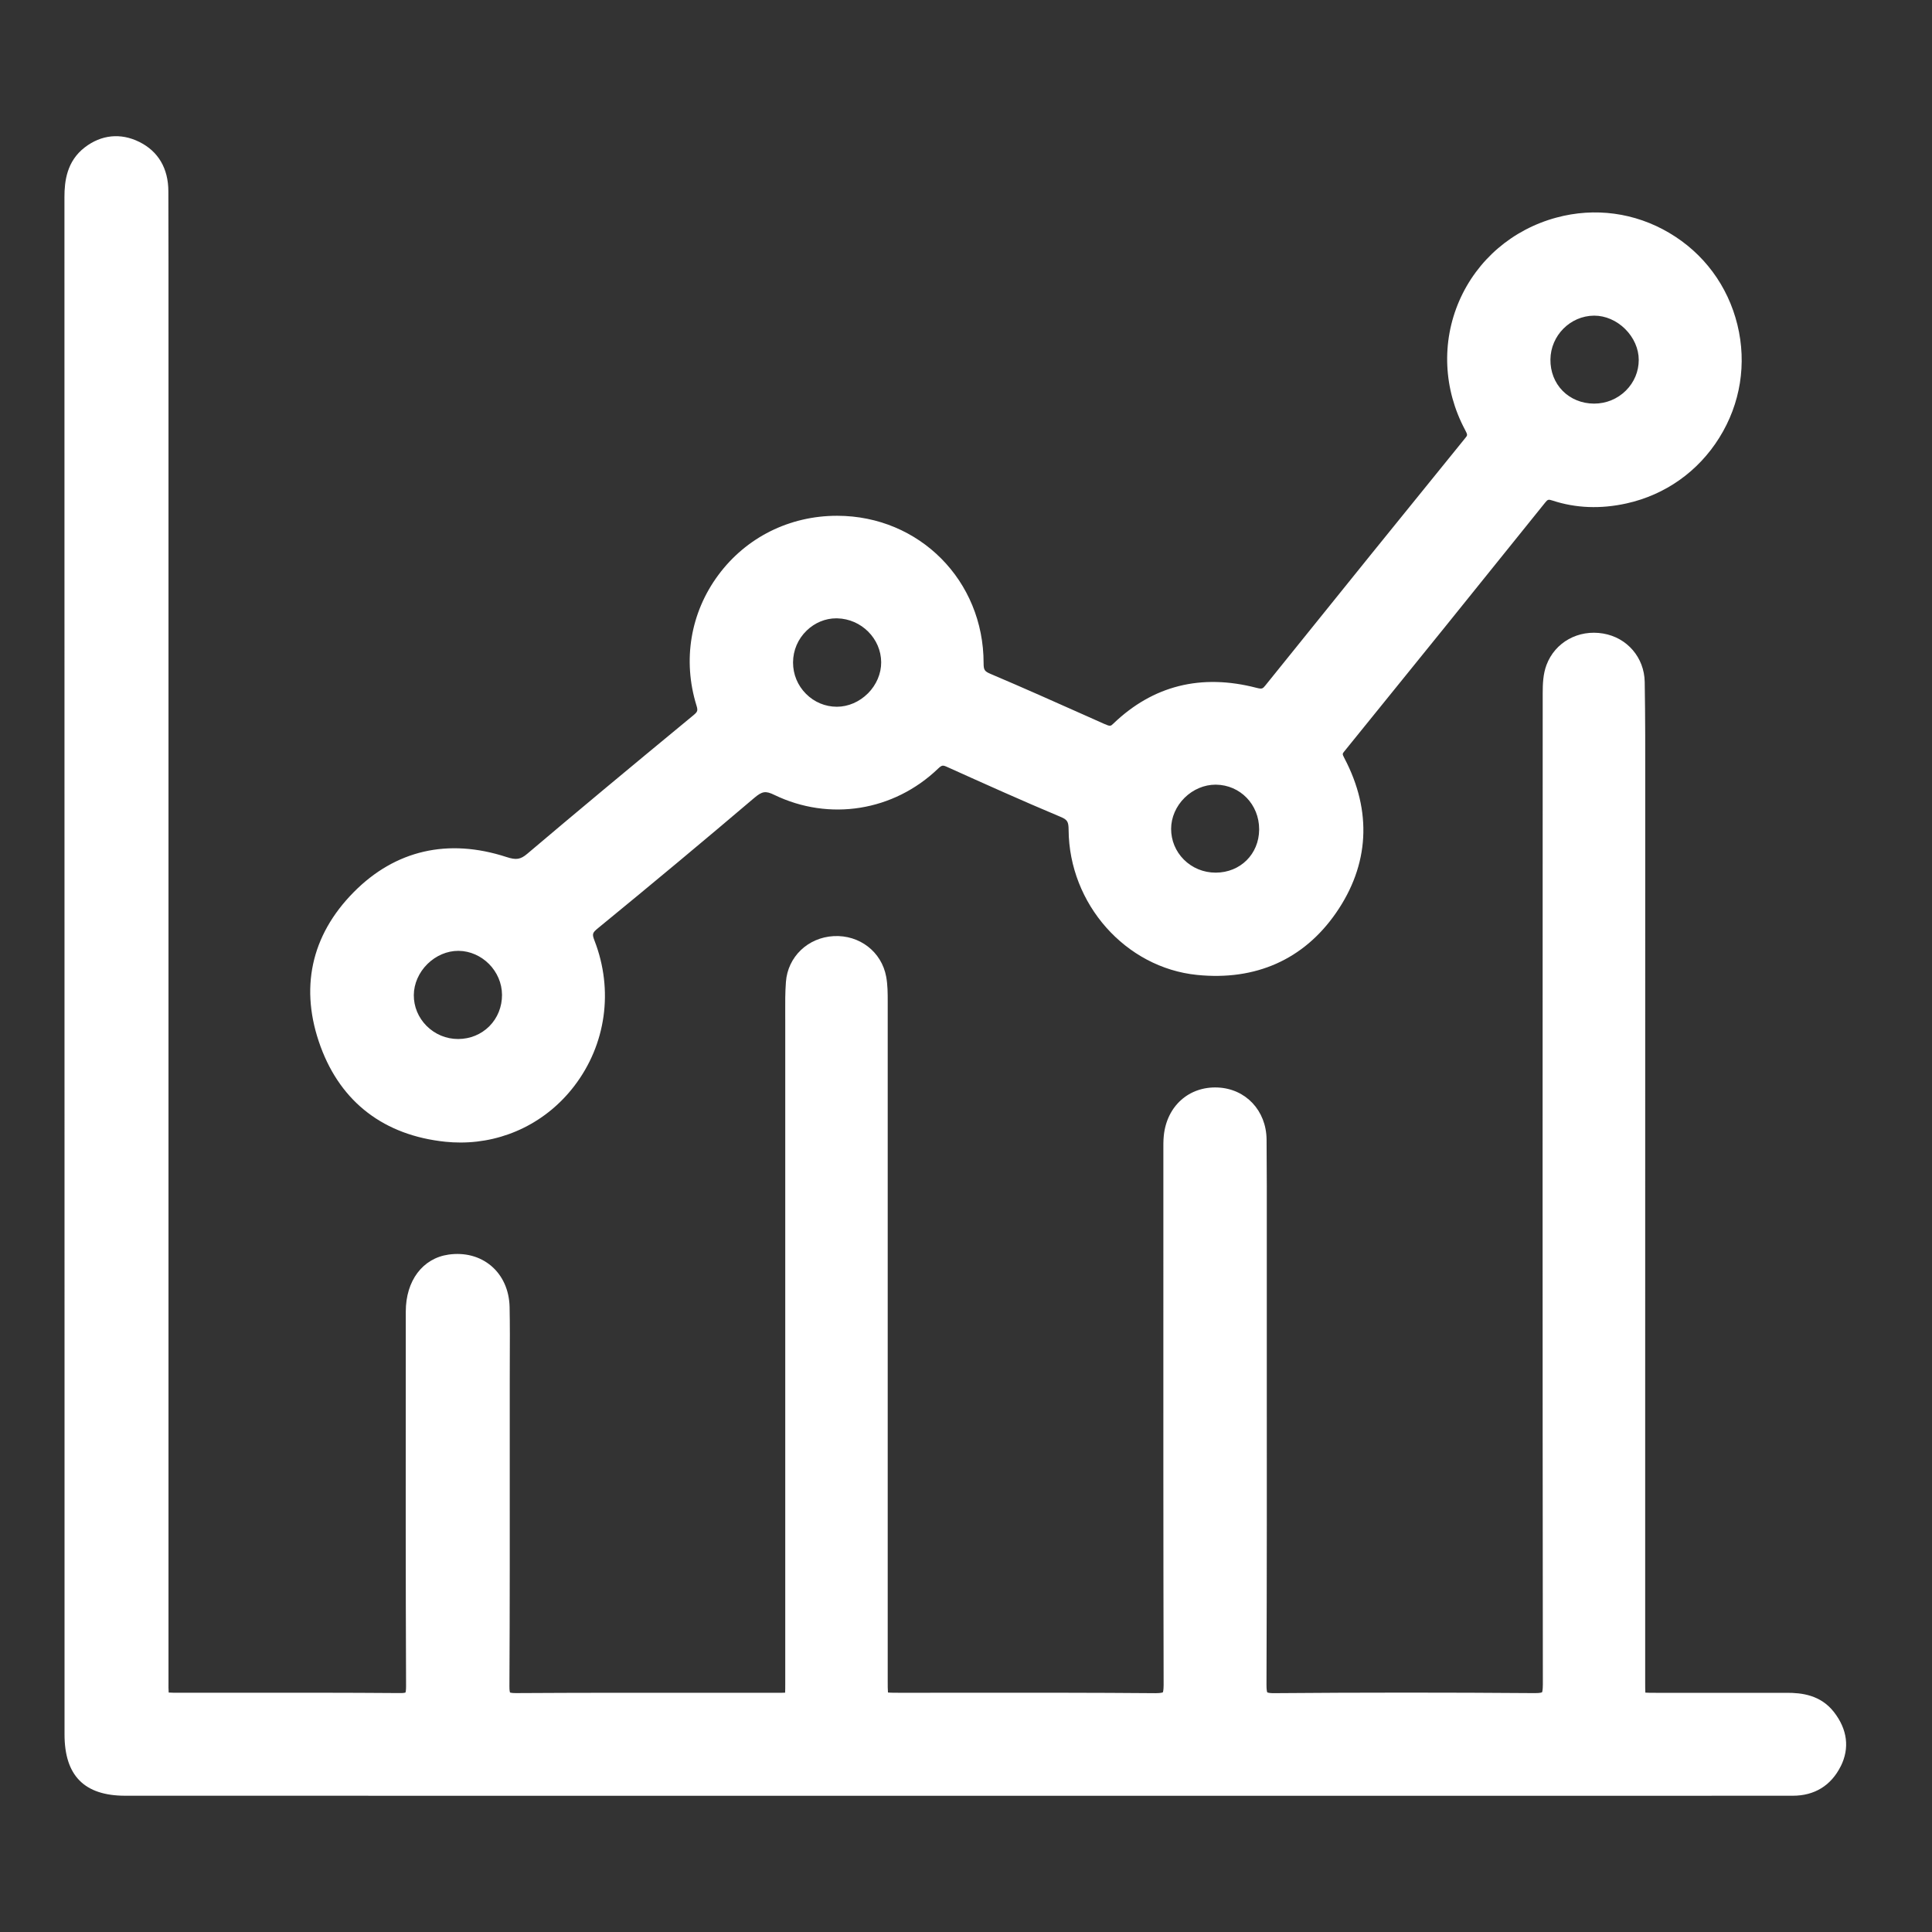
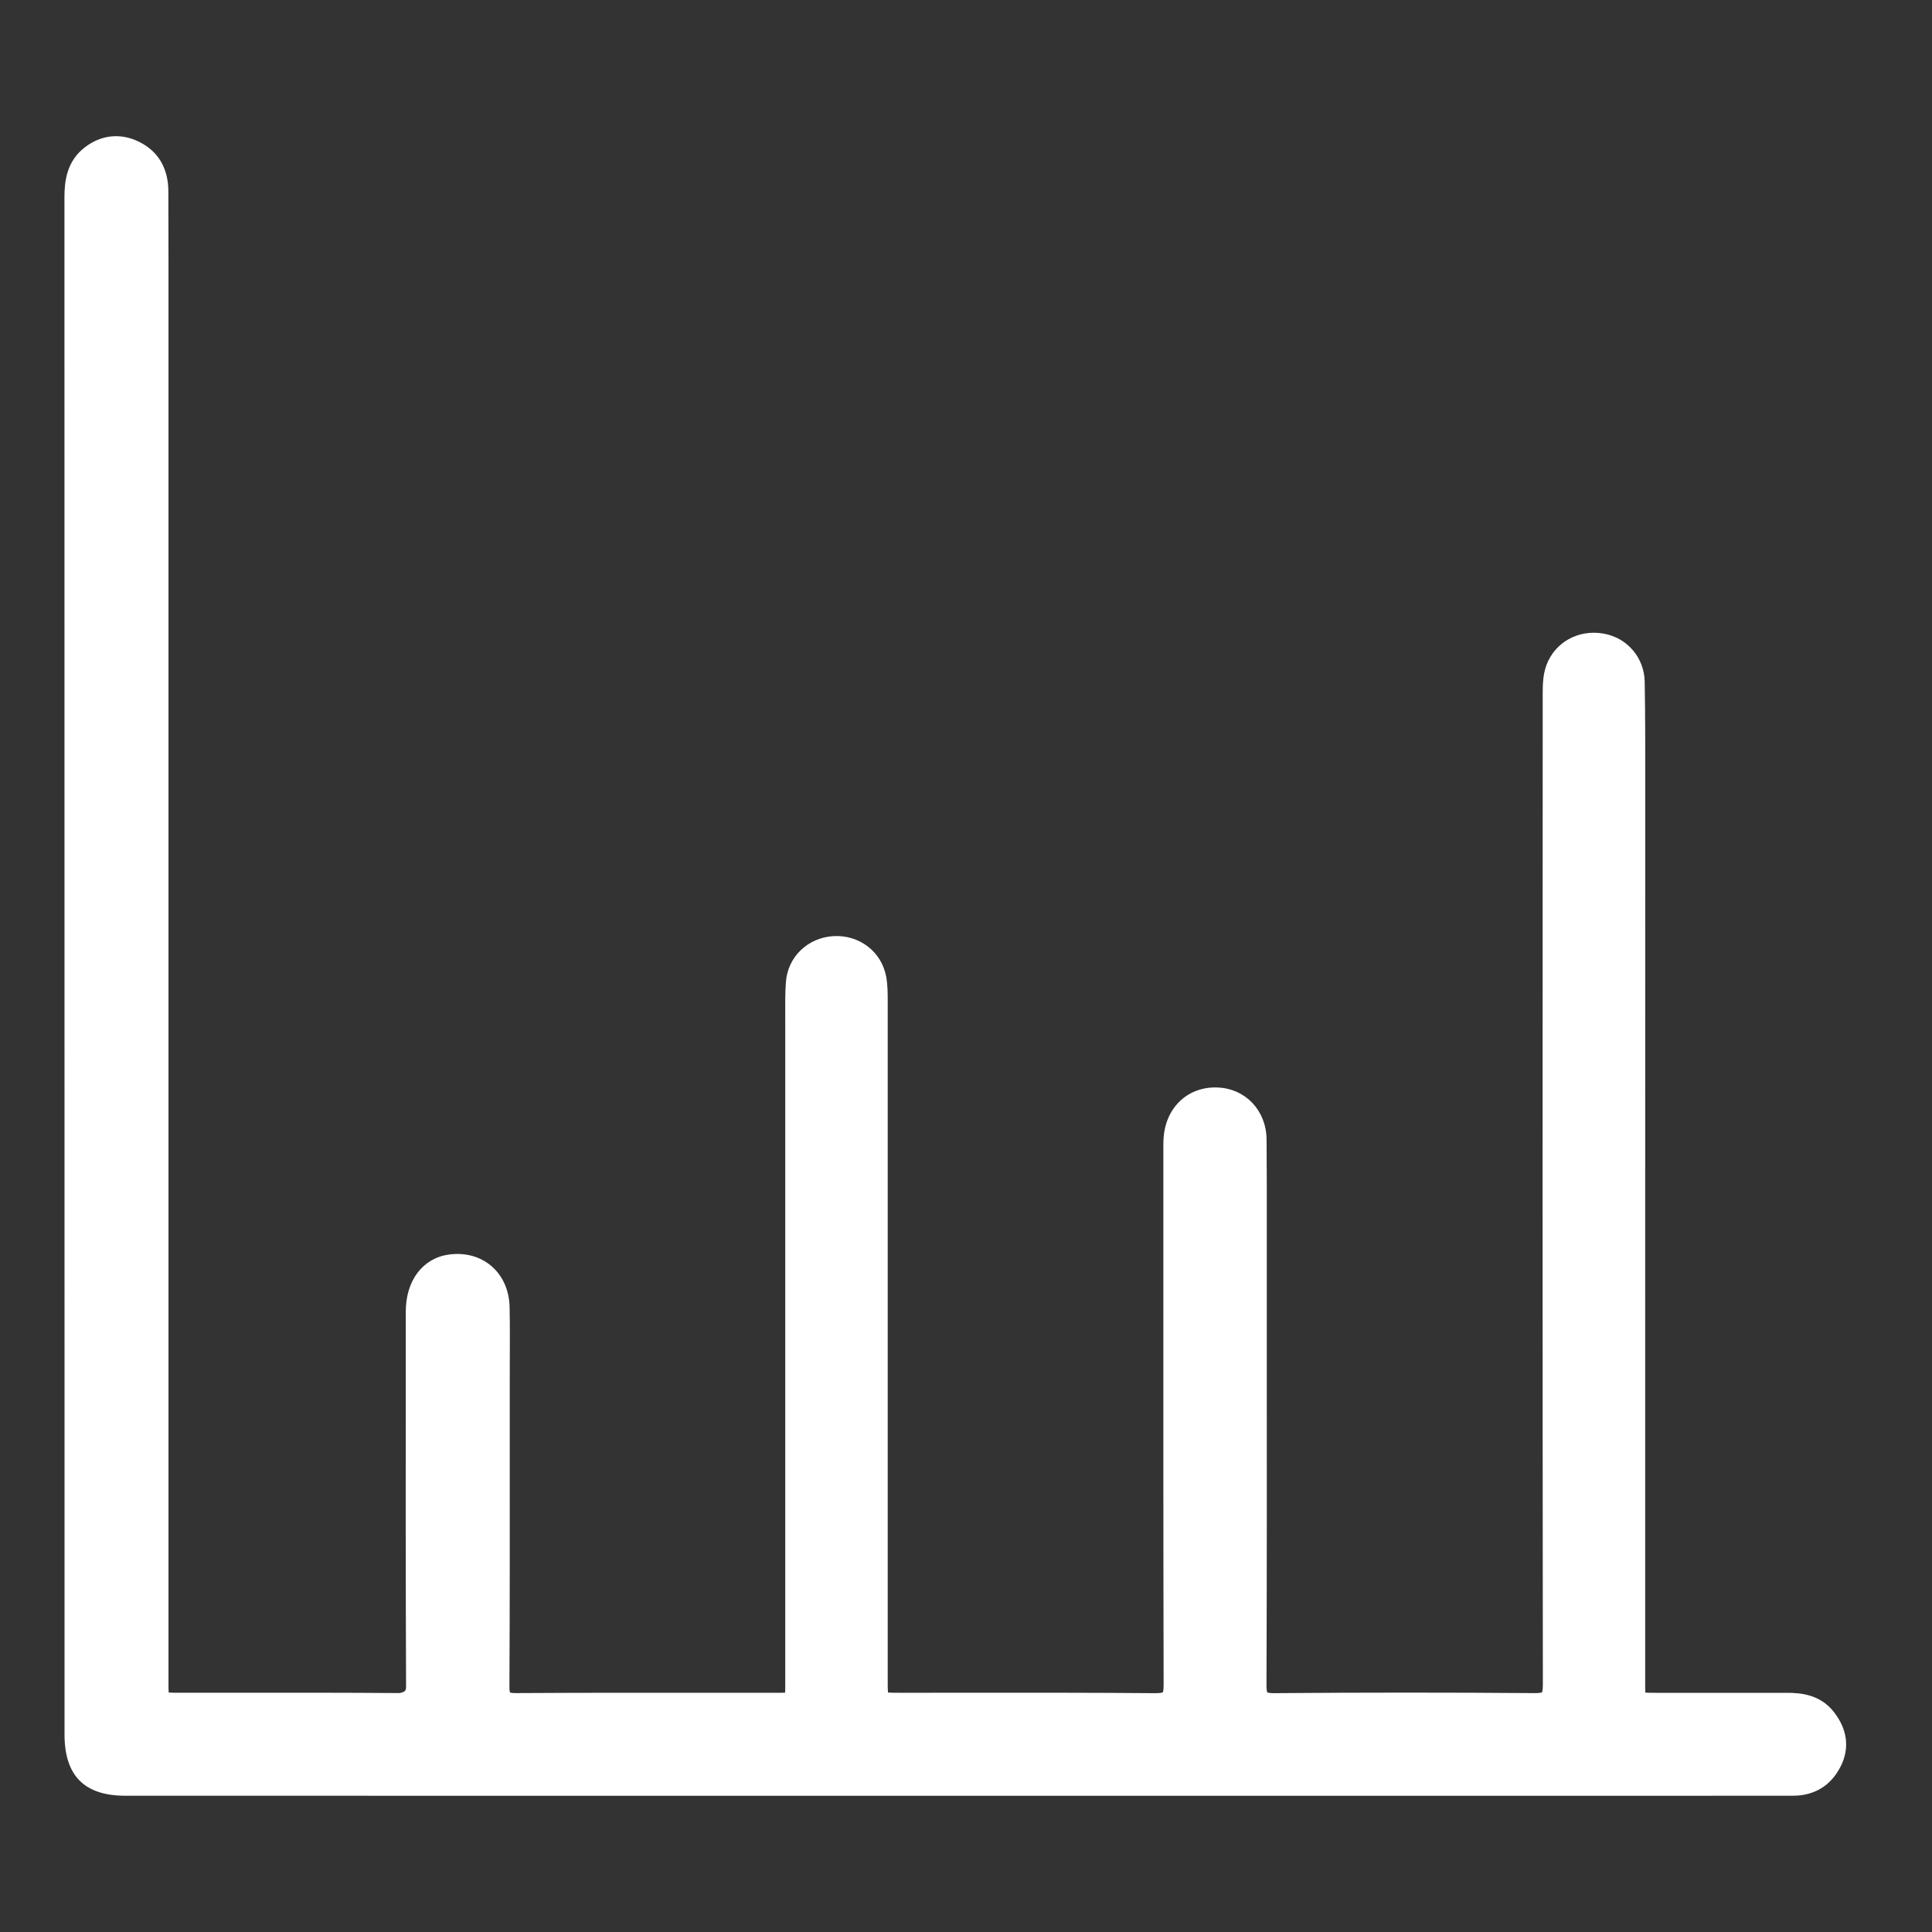
<svg xmlns="http://www.w3.org/2000/svg" width="90" height="90" viewBox="0 0 90 90" fill="none">
  <rect x="0" y="0" width="90" height="90" fill="#333333" stroke="none" />
-   <path d="M85.745 82.285C85.297 83.178 84.527 83.651 83.521 83.652C80.29 83.655 77.058 83.655 73.827 83.655H34.842C25.171 83.653 15.503 83.653 5.833 83.652C3.931 83.652 3.006 82.718 3.006 80.796V64.777C3.006 46.244 3.006 27.713 3.002 9.181C3.002 8.443 3.109 7.513 3.947 6.867C4.719 6.273 5.622 6.181 6.489 6.611C7.372 7.048 7.841 7.844 7.843 8.912C7.85 11.113 7.85 13.35 7.849 15.512V78.347C7.847 78.536 7.847 78.731 7.858 78.845C7.97 78.855 8.163 78.855 8.337 78.855C9.261 78.855 10.182 78.855 11.105 78.854C13.564 78.853 16.106 78.85 18.607 78.87C18.784 78.875 18.861 78.854 18.888 78.845C18.899 78.816 18.916 78.738 18.916 78.556C18.895 73.362 18.899 68.082 18.903 62.975V61.096C18.904 59.66 19.686 58.618 20.893 58.444C21.646 58.337 22.352 58.522 22.881 58.969C23.417 59.422 23.722 60.104 23.739 60.886C23.756 61.729 23.752 62.583 23.748 63.407C23.747 63.761 23.746 64.114 23.746 64.467V67.696C23.748 71.254 23.75 74.935 23.731 78.555C23.73 78.738 23.748 78.816 23.757 78.845C23.785 78.854 23.863 78.871 24.039 78.871C27.012 78.853 30.035 78.854 32.959 78.856C34.026 78.856 35.094 78.858 36.161 78.858C36.307 78.858 36.468 78.858 36.574 78.851C36.58 78.747 36.58 78.59 36.58 78.445V65.38C36.579 59.442 36.579 53.503 36.58 47.565C36.58 47.447 36.579 47.33 36.579 47.214C36.576 46.734 36.574 46.24 36.611 45.746C36.696 44.573 37.632 43.674 38.837 43.608C40.041 43.545 41.068 44.337 41.282 45.498C41.353 45.889 41.353 46.277 41.353 46.653V46.701C41.354 54.959 41.354 63.218 41.353 71.475V78.31C41.353 78.516 41.353 78.727 41.365 78.843C41.485 78.856 41.706 78.856 41.905 78.856C42.992 78.856 44.079 78.856 45.166 78.855C48.005 78.853 50.942 78.85 53.83 78.875C54.106 78.876 54.169 78.835 54.172 78.834C54.172 78.829 54.206 78.76 54.206 78.492V78.477C54.19 71.74 54.193 64.891 54.194 58.268V53.579C54.194 53.362 54.19 53.136 54.214 52.904C54.355 51.523 55.389 50.601 56.727 50.66C58.031 50.717 58.988 51.734 59.002 53.08C59.016 54.541 59.013 56.026 59.012 57.463C59.012 58.008 59.009 58.555 59.012 59.101V63.158C59.015 68.179 59.017 73.372 58.998 78.478C58.996 78.731 59.024 78.816 59.035 78.838C59.057 78.847 59.14 78.88 59.372 78.874C63.406 78.841 67.486 78.841 71.5 78.872C71.768 78.875 71.834 78.833 71.835 78.832C71.836 78.828 71.872 78.758 71.872 78.463C71.855 62.724 71.859 46.977 71.865 32.305C71.865 31.869 71.88 31.408 72.041 30.978C72.439 29.916 73.527 29.314 74.686 29.513C75.804 29.705 76.597 30.633 76.617 31.766C76.645 33.417 76.643 35.095 76.641 36.716V37.925C76.641 47.097 76.641 56.27 76.639 65.444V78.394C76.639 78.557 76.639 78.739 76.647 78.849C76.761 78.858 76.95 78.858 77.134 78.858H79.394C80.673 78.859 81.952 78.859 83.23 78.858C83.936 78.855 84.812 78.958 85.433 79.755C86.062 80.564 86.17 81.439 85.747 82.285H85.745Z" fill="white" />
-   <path d="M80.935 15.129C80.49 13.313 79.362 11.792 77.755 10.846C76.159 9.904 74.294 9.652 72.505 10.136C70.457 10.689 68.808 12.104 67.976 14.019C67.142 15.946 67.24 18.133 68.247 20.022C68.375 20.262 68.363 20.277 68.265 20.397C65.45 23.863 62.491 27.527 58.952 31.923C58.822 32.084 58.794 32.109 58.533 32.042C55.953 31.372 53.708 31.935 51.86 33.713C51.739 33.829 51.72 33.847 51.423 33.715L50.621 33.357C49.16 32.705 47.648 32.031 46.149 31.395C45.864 31.275 45.82 31.209 45.82 30.895C45.824 27.051 42.831 24.035 39.008 24.027H38.992C36.778 24.027 34.762 25.032 33.462 26.788C32.164 28.539 31.792 30.752 32.443 32.86C32.518 33.103 32.501 33.155 32.296 33.324C29.174 35.898 26.79 37.885 24.567 39.768C24.248 40.04 24.047 40.071 23.596 39.924C20.874 39.036 18.412 39.602 16.476 41.562C14.479 43.582 13.946 46.07 14.936 48.759C15.894 51.361 17.905 52.893 20.753 53.188C20.986 53.212 21.22 53.223 21.452 53.223C23.523 53.223 25.466 52.271 26.75 50.593C28.234 48.657 28.587 46.127 27.697 43.825C27.576 43.511 27.591 43.457 27.851 43.243C30.445 41.119 32.823 39.136 35.125 37.179C35.504 36.856 35.663 36.831 36.07 37.029C38.636 38.269 41.63 37.789 43.698 35.807C43.876 35.637 43.925 35.638 44.12 35.727C45.832 36.499 47.602 37.296 49.4 38.05C49.721 38.183 49.777 38.274 49.78 38.657C49.802 42.111 52.433 45.081 55.767 45.416C58.495 45.692 60.731 44.696 62.23 42.537C63.792 40.289 63.929 37.791 62.625 35.315C62.525 35.123 62.53 35.116 62.625 34.999C65.814 31.068 68.959 27.172 71.975 23.418C72.099 23.262 72.13 23.255 72.323 23.318C73.406 23.674 74.564 23.718 75.766 23.452C77.576 23.052 79.113 21.963 80.094 20.387C81.08 18.807 81.378 16.938 80.935 15.129ZM22.796 47.806C22.414 48.189 21.898 48.4 21.343 48.401H21.339C20.786 48.401 20.265 48.184 19.872 47.791C19.485 47.403 19.273 46.891 19.277 46.352C19.281 45.825 19.513 45.297 19.917 44.901C20.312 44.514 20.83 44.294 21.344 44.294H21.365C21.91 44.3 22.414 44.538 22.784 44.91C23.151 45.283 23.383 45.792 23.386 46.342C23.388 46.9 23.179 47.421 22.796 47.806ZM40.432 32.299C40.038 32.696 39.511 32.923 38.986 32.923C38.443 32.923 37.931 32.709 37.544 32.319C37.155 31.928 36.943 31.412 36.943 30.865V30.851C36.947 30.29 37.172 29.766 37.579 29.373C37.96 29.006 38.449 28.804 38.959 28.804C38.975 28.804 38.991 28.804 39.007 28.805C40.126 28.832 41.042 29.749 41.049 30.848C41.053 31.374 40.828 31.902 40.434 32.299H40.432ZM58.656 38.648C58.648 39.788 57.779 40.649 56.633 40.651H56.629C56.067 40.651 55.541 40.435 55.149 40.044C54.765 39.66 54.554 39.15 54.555 38.607C54.557 38.081 54.785 37.554 55.184 37.162C55.577 36.774 56.1 36.553 56.622 36.553H56.641C57.775 36.565 58.656 37.475 58.656 38.63V38.648ZM74.268 14.704C74.783 14.704 75.307 14.93 75.705 15.325C76.108 15.723 76.339 16.248 76.339 16.763C76.34 17.3 76.128 17.809 75.742 18.193C75.348 18.585 74.822 18.802 74.261 18.802H74.256C73.69 18.8 73.171 18.589 72.796 18.21C72.421 17.83 72.218 17.31 72.225 16.746C72.237 15.631 73.146 14.715 74.252 14.704H74.268Z" fill="white" />
+   <path d="M85.745 82.285C85.297 83.178 84.527 83.651 83.521 83.652C80.29 83.655 77.058 83.655 73.827 83.655H34.842C25.171 83.653 15.503 83.653 5.833 83.652C3.931 83.652 3.006 82.718 3.006 80.796V64.777C3.006 46.244 3.006 27.713 3.002 9.181C3.002 8.443 3.109 7.513 3.947 6.867C4.719 6.273 5.622 6.181 6.489 6.611C7.372 7.048 7.841 7.844 7.843 8.912C7.85 11.113 7.85 13.35 7.849 15.512V78.347C7.847 78.536 7.847 78.731 7.858 78.845C7.97 78.855 8.163 78.855 8.337 78.855C9.261 78.855 10.182 78.855 11.105 78.854C13.564 78.853 16.106 78.85 18.607 78.87C18.899 78.816 18.916 78.738 18.916 78.556C18.895 73.362 18.899 68.082 18.903 62.975V61.096C18.904 59.66 19.686 58.618 20.893 58.444C21.646 58.337 22.352 58.522 22.881 58.969C23.417 59.422 23.722 60.104 23.739 60.886C23.756 61.729 23.752 62.583 23.748 63.407C23.747 63.761 23.746 64.114 23.746 64.467V67.696C23.748 71.254 23.75 74.935 23.731 78.555C23.73 78.738 23.748 78.816 23.757 78.845C23.785 78.854 23.863 78.871 24.039 78.871C27.012 78.853 30.035 78.854 32.959 78.856C34.026 78.856 35.094 78.858 36.161 78.858C36.307 78.858 36.468 78.858 36.574 78.851C36.58 78.747 36.58 78.59 36.58 78.445V65.38C36.579 59.442 36.579 53.503 36.58 47.565C36.58 47.447 36.579 47.33 36.579 47.214C36.576 46.734 36.574 46.24 36.611 45.746C36.696 44.573 37.632 43.674 38.837 43.608C40.041 43.545 41.068 44.337 41.282 45.498C41.353 45.889 41.353 46.277 41.353 46.653V46.701C41.354 54.959 41.354 63.218 41.353 71.475V78.31C41.353 78.516 41.353 78.727 41.365 78.843C41.485 78.856 41.706 78.856 41.905 78.856C42.992 78.856 44.079 78.856 45.166 78.855C48.005 78.853 50.942 78.85 53.83 78.875C54.106 78.876 54.169 78.835 54.172 78.834C54.172 78.829 54.206 78.76 54.206 78.492V78.477C54.19 71.74 54.193 64.891 54.194 58.268V53.579C54.194 53.362 54.19 53.136 54.214 52.904C54.355 51.523 55.389 50.601 56.727 50.66C58.031 50.717 58.988 51.734 59.002 53.08C59.016 54.541 59.013 56.026 59.012 57.463C59.012 58.008 59.009 58.555 59.012 59.101V63.158C59.015 68.179 59.017 73.372 58.998 78.478C58.996 78.731 59.024 78.816 59.035 78.838C59.057 78.847 59.14 78.88 59.372 78.874C63.406 78.841 67.486 78.841 71.5 78.872C71.768 78.875 71.834 78.833 71.835 78.832C71.836 78.828 71.872 78.758 71.872 78.463C71.855 62.724 71.859 46.977 71.865 32.305C71.865 31.869 71.88 31.408 72.041 30.978C72.439 29.916 73.527 29.314 74.686 29.513C75.804 29.705 76.597 30.633 76.617 31.766C76.645 33.417 76.643 35.095 76.641 36.716V37.925C76.641 47.097 76.641 56.27 76.639 65.444V78.394C76.639 78.557 76.639 78.739 76.647 78.849C76.761 78.858 76.95 78.858 77.134 78.858H79.394C80.673 78.859 81.952 78.859 83.23 78.858C83.936 78.855 84.812 78.958 85.433 79.755C86.062 80.564 86.17 81.439 85.747 82.285H85.745Z" fill="white" />
</svg>